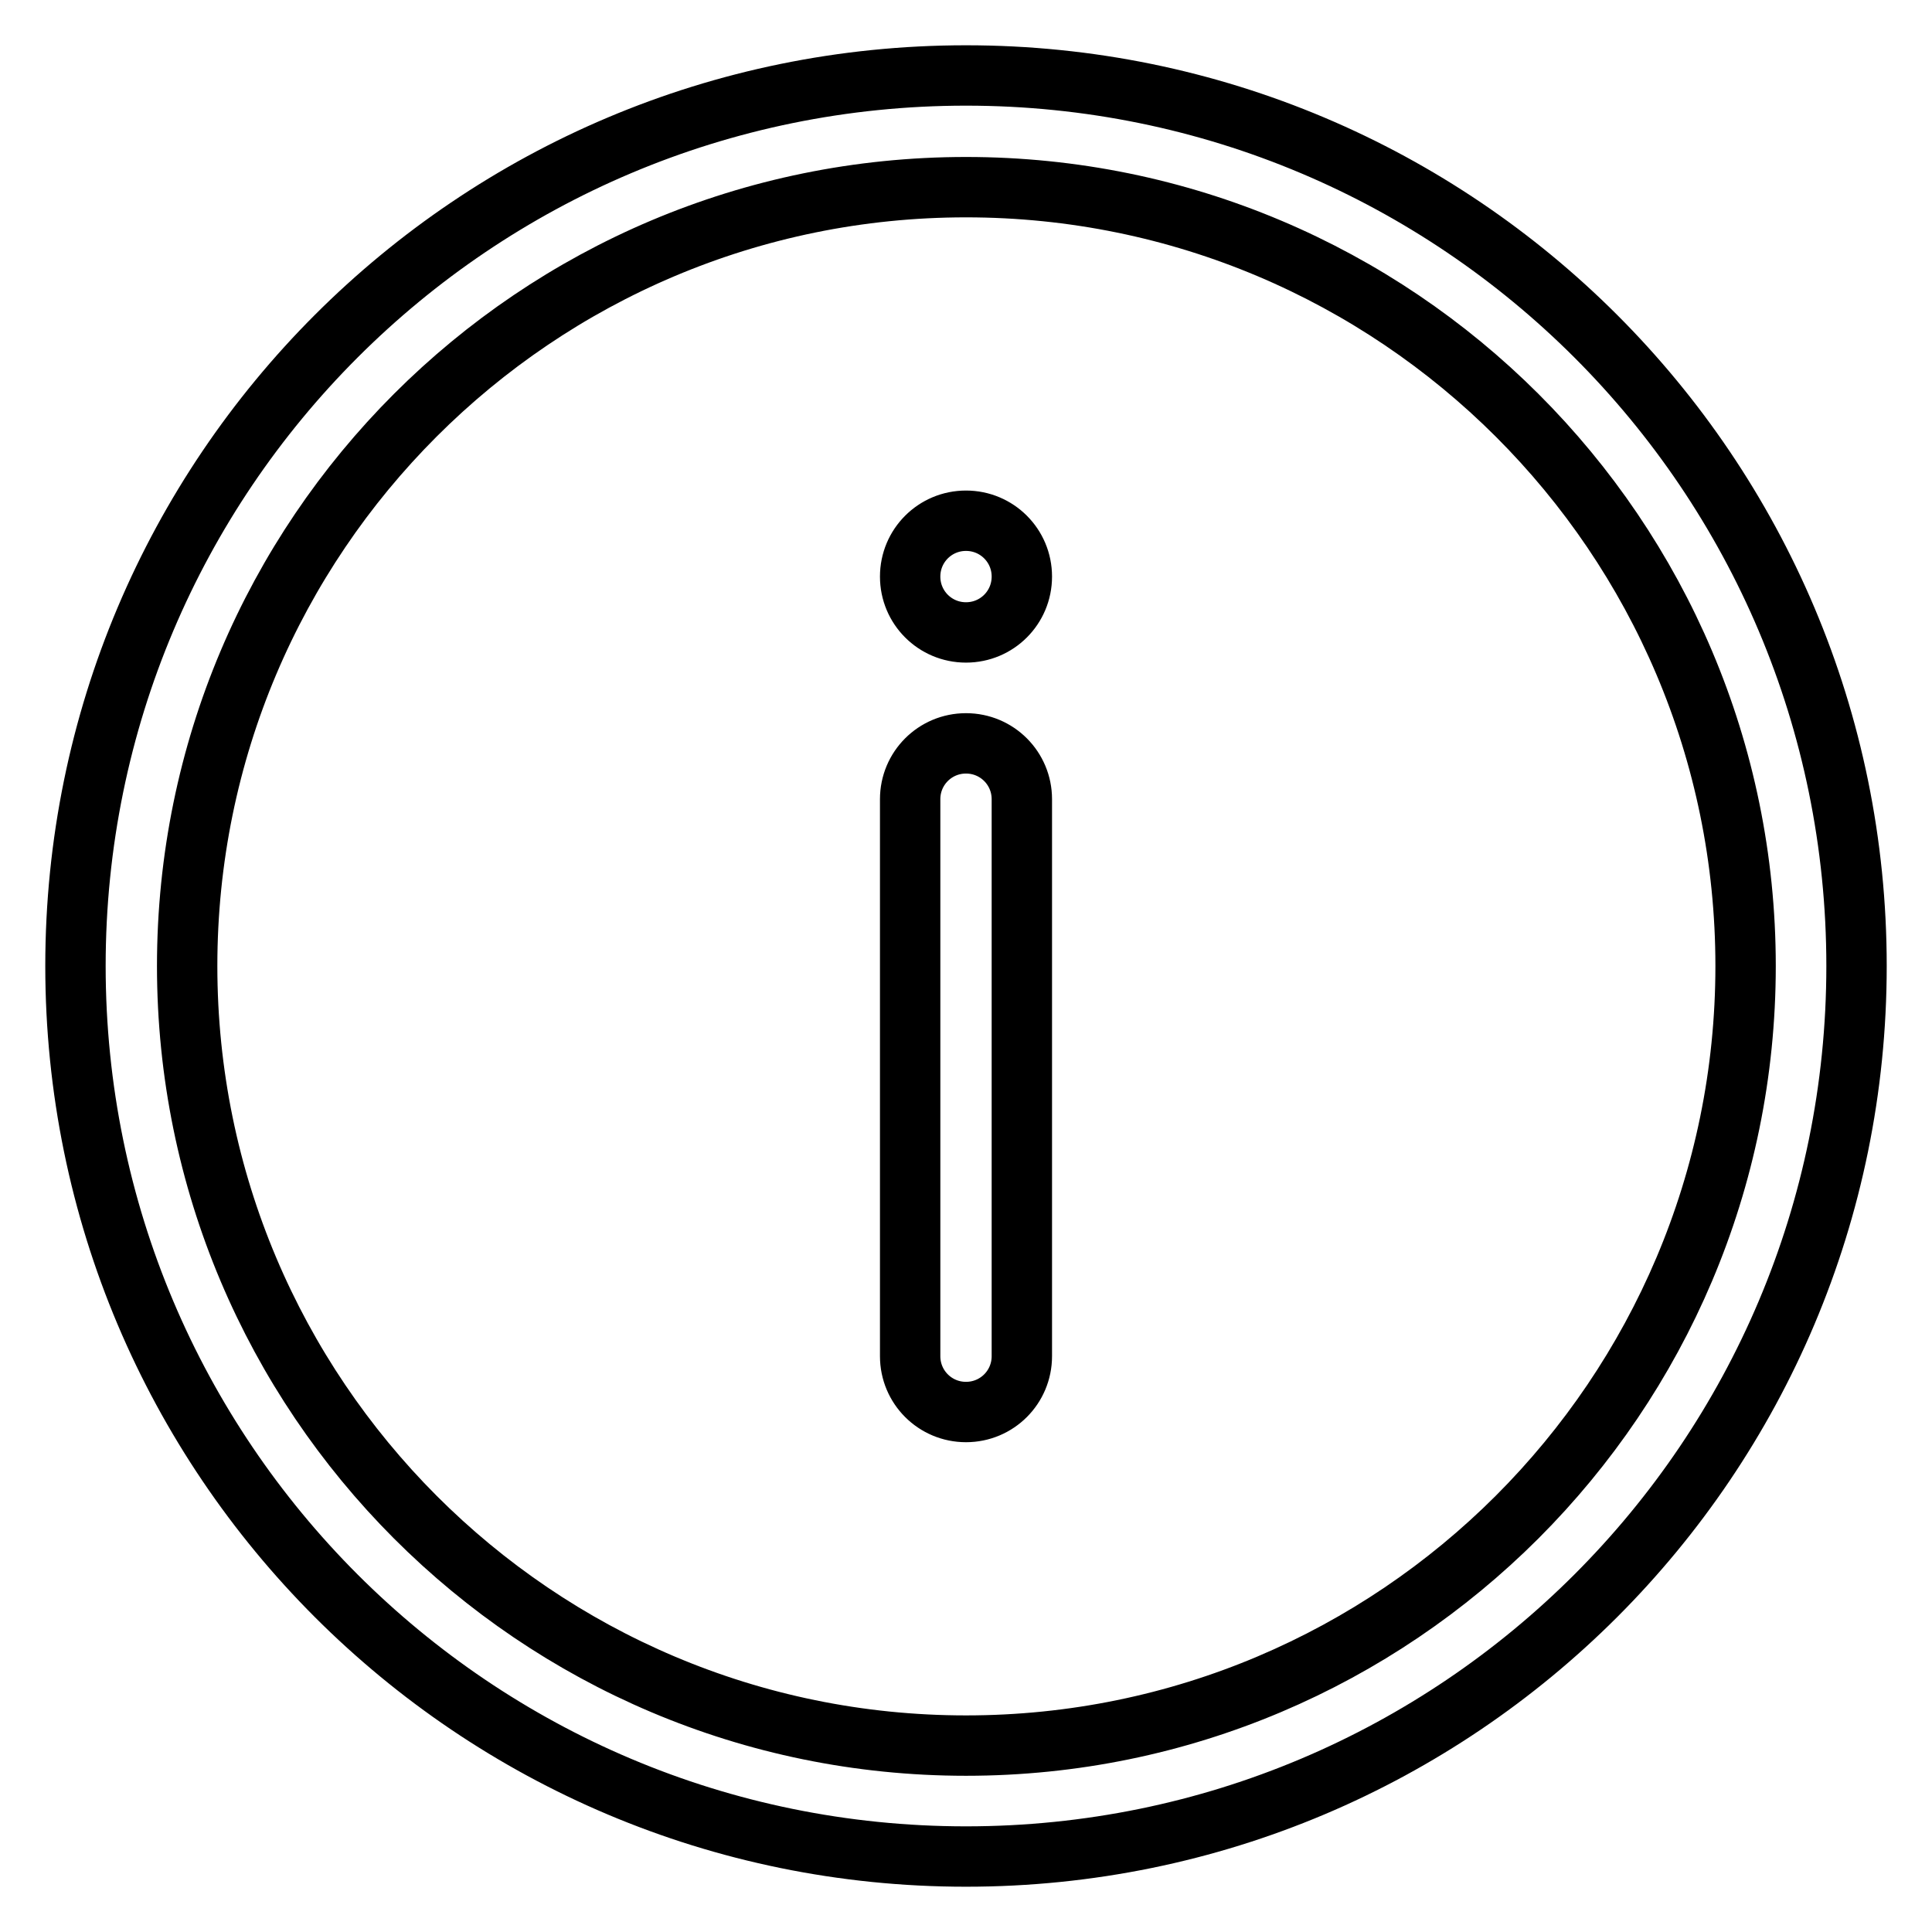
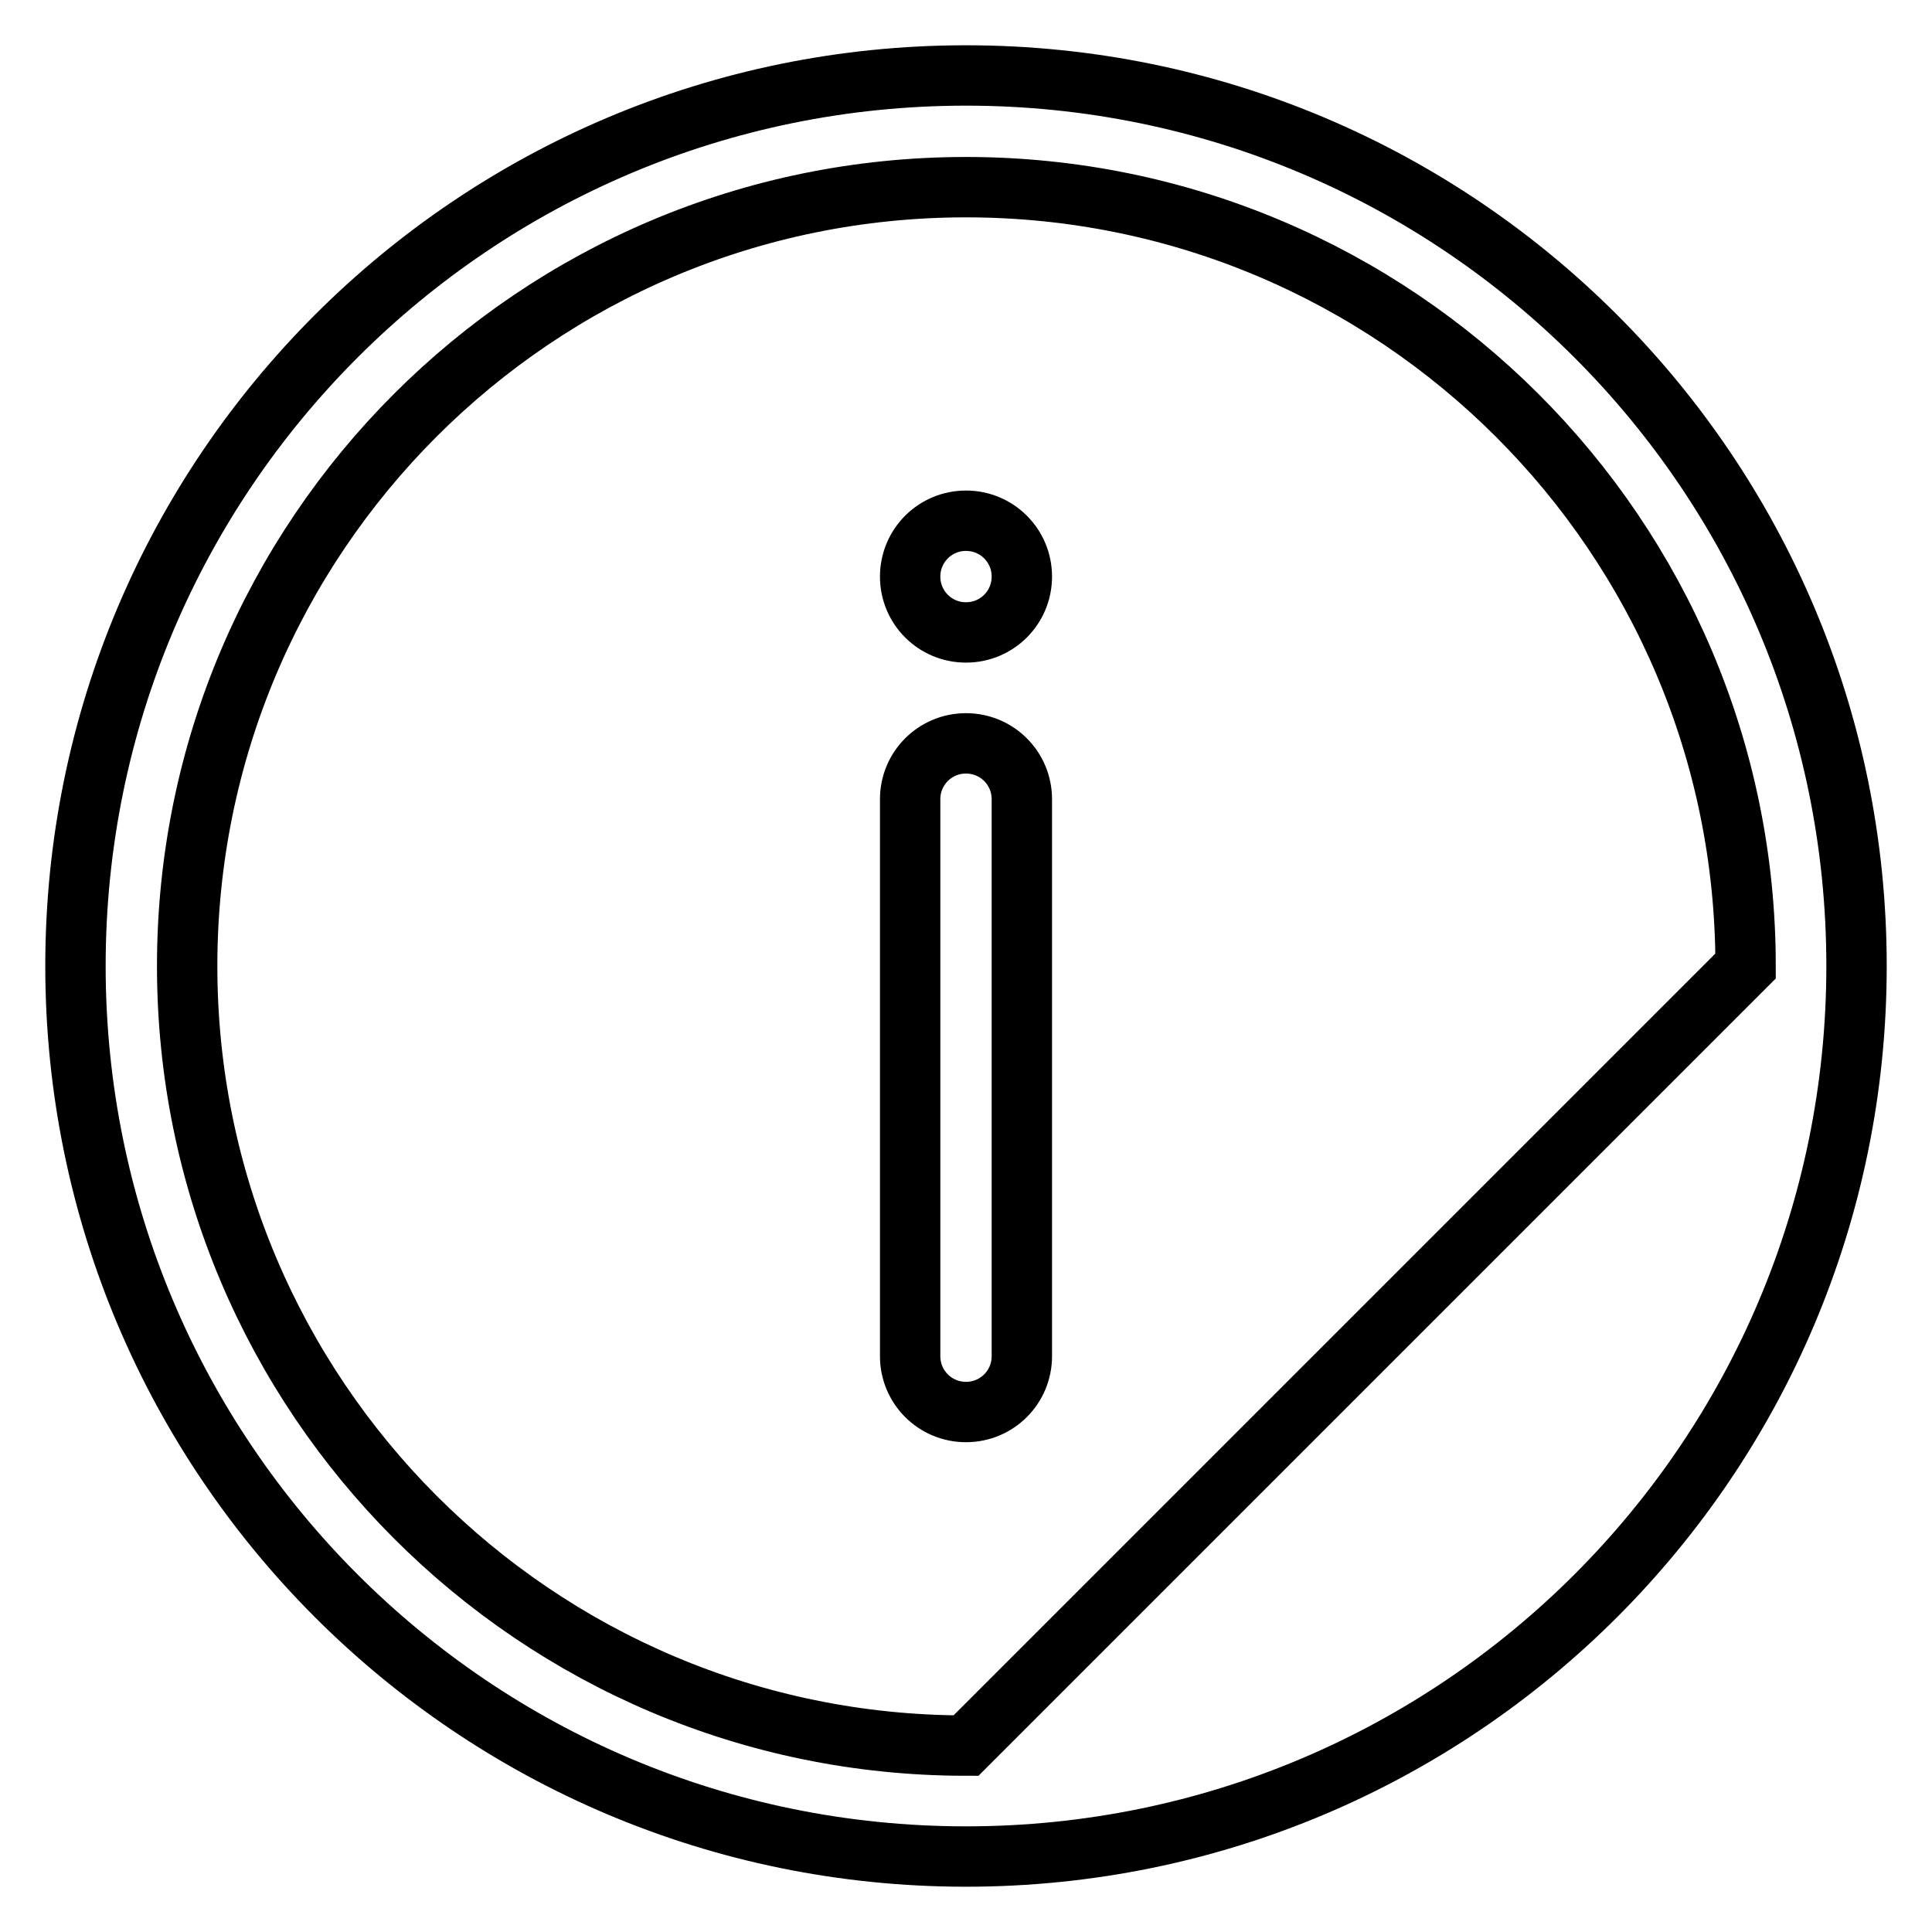
<svg xmlns="http://www.w3.org/2000/svg" version="1.1" x="0px" y="0px" viewBox="0 0 256 256" enable-background="new 0 0 256 256" xml:space="preserve">
  <g>
-     <path stroke-width="8" fill-opacity="0" stroke="#000000" d="M128,10C62.8,10,10,62.8,10,128c0,65.2,52.8,118,118,118c65.2,0,118-52.8,118-118C246,62.8,193.2,10,128,10 z M128,231.3C71,231.3,24.8,185,24.8,128S71,24.8,128,24.8S231.3,71,231.3,128S185,231.3,128,231.3z M128,98.5 c-4.1,0-7.4,3.3-7.4,7.4v73.8c0,4.1,3.3,7.4,7.4,7.4c4.1,0,7.4-3.3,7.4-7.4v-73.8C135.4,101.8,132.1,98.5,128,98.5z M120.6,76.4 c0,4.1,3.3,7.4,7.4,7.4s7.4-3.3,7.4-7.4S132.1,69,128,69S120.6,72.3,120.6,76.4z" />
+     <path stroke-width="8" fill-opacity="0" stroke="#000000" d="M128,10C62.8,10,10,62.8,10,128c0,65.2,52.8,118,118,118c65.2,0,118-52.8,118-118C246,62.8,193.2,10,128,10 z M128,231.3C71,231.3,24.8,185,24.8,128S71,24.8,128,24.8S231.3,71,231.3,128z M128,98.5 c-4.1,0-7.4,3.3-7.4,7.4v73.8c0,4.1,3.3,7.4,7.4,7.4c4.1,0,7.4-3.3,7.4-7.4v-73.8C135.4,101.8,132.1,98.5,128,98.5z M120.6,76.4 c0,4.1,3.3,7.4,7.4,7.4s7.4-3.3,7.4-7.4S132.1,69,128,69S120.6,72.3,120.6,76.4z" />
  </g>
</svg>